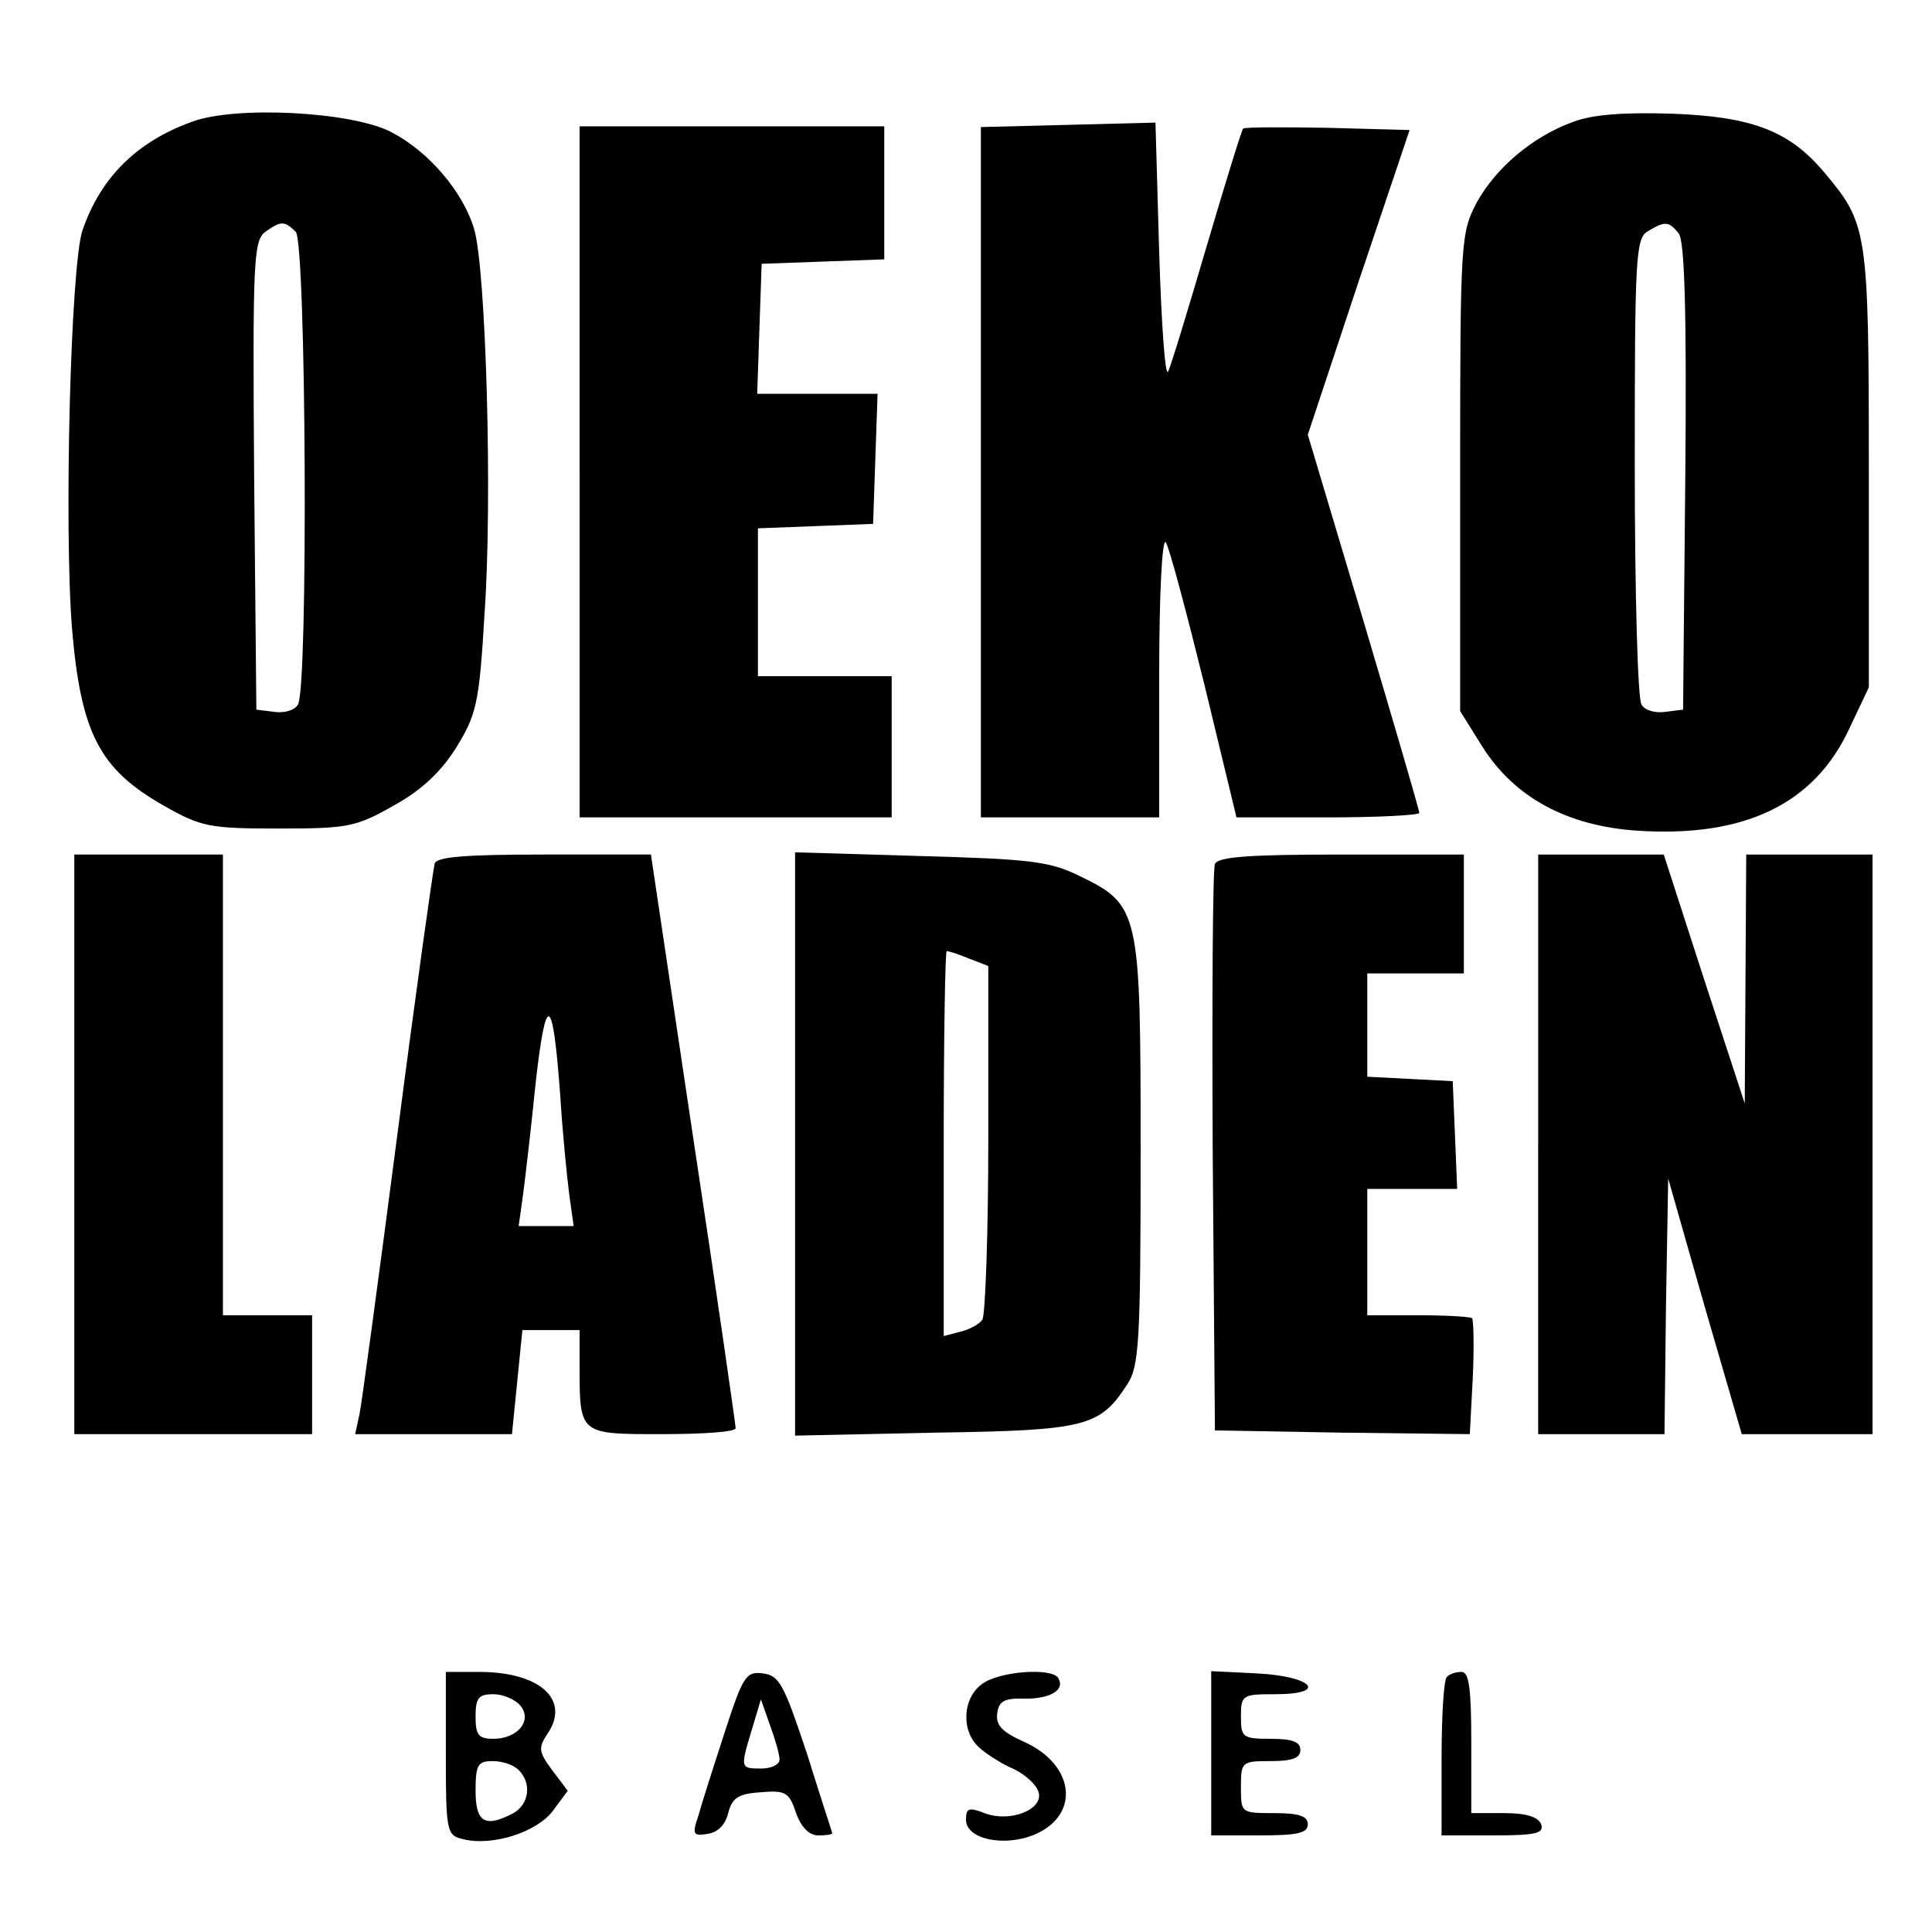
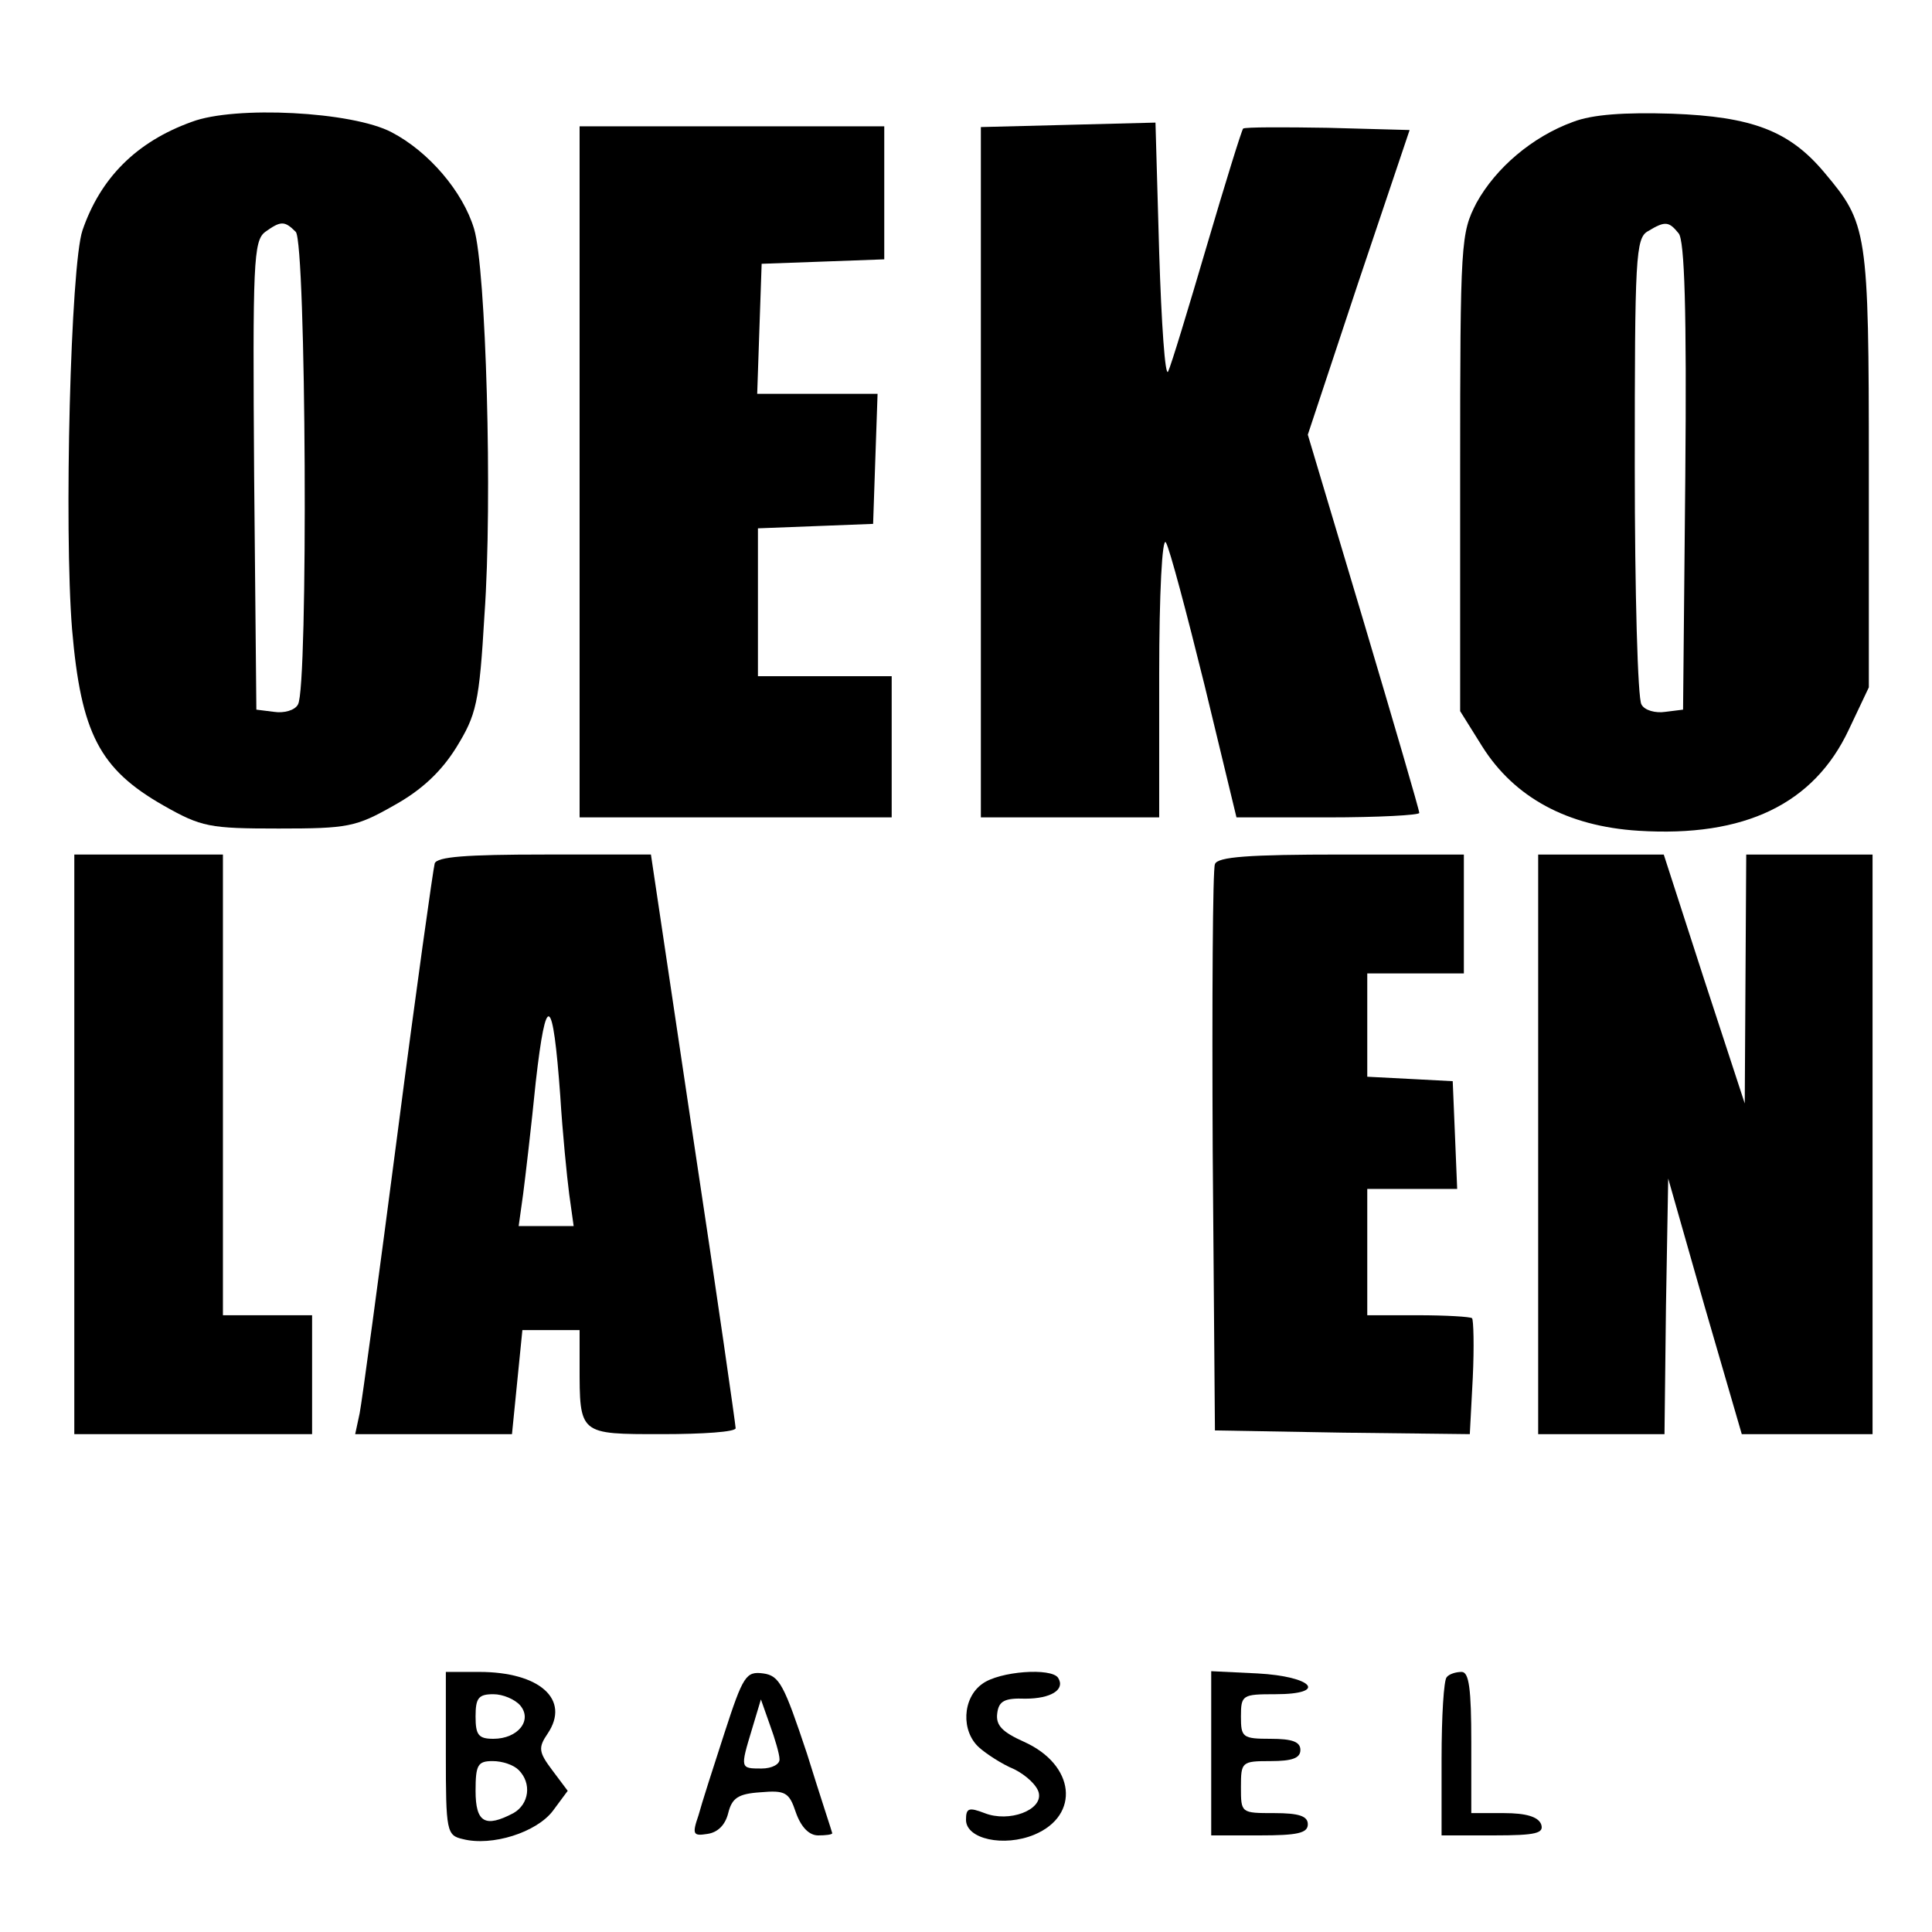
<svg xmlns="http://www.w3.org/2000/svg" version="1.0" width="260pt" height="260pt" viewBox="0 0 260 260" preserveAspectRatio="xMidYMid meet">
  <g transform="translate(0,260) scale(0.1,-0.1)" fill="#000000" stroke="none">
    <path d="M258 2436 c-75 -27 -123 -76 -147 -146 -16 -47 -25 -401 -14 -537 12 -140 37 -188 123 -237 51 -29 62 -31 155 -31 93 0 104 2 155 31 38 21 64 46 84 78 27 44 31 59 38 179 11 154 2 466 -14 519 -15 50 -61 104 -111 130 -53 28 -211 36 -269 14z m140 -148 c14 -14 17 -614 3 -636 -4 -8 -19 -12 -32 -10 l-24 3 -3 315 c-2 287 -1 316 15 328 21 15 26 15 41 0z" />
    <path d="M2117 2436 c-55 -20 -104 -62 -130 -109 -21 -41 -22 -50 -22 -363 l0 -321 30 -48 c43 -68 114 -107 210 -113 143 -9 236 36 283 136 l27 57 0 295 c0 321 -2 329 -60 398 -47 56 -97 75 -205 79 -64 2 -107 -1 -133 -11z m142 -150 c8 -9 11 -104 9 -327 l-3 -314 -24 -3 c-13 -2 -28 2 -32 10 -5 7 -9 151 -9 320 0 282 1 308 18 317 23 14 28 13 41 -3z" />
    <path d="M1438 2432 l-118 -3 0 -464 0 -465 120 0 120 0 0 193 c0 108 4 185 9 177 5 -8 28 -95 52 -192 l43 -178 123 0 c68 0 123 3 123 6 0 4 -34 120 -75 258 l-75 251 68 205 69 205 -110 3 c-60 1 -111 1 -114 -1 -2 -2 -24 -73 -49 -158 -25 -85 -48 -161 -52 -169 -4 -8 -9 64 -12 160 l-5 175 -117 -3z" />
    <path d="M780 1965 l0 -465 210 0 210 0 0 95 0 95 -90 0 -90 0 0 100 0 99 78 3 77 3 3 88 3 87 -81 0 -81 0 3 88 3 87 83 3 82 3 0 89 0 90 -205 0 -205 0 0 -465z" />
    <path d="M100 1060 l0 -390 160 0 160 0 0 80 0 80 -60 0 -60 0 0 310 0 310 -100 0 -100 0 0 -390z" />
    <path d="M585 1438 c-2 -7 -25 -170 -50 -363 -25 -192 -48 -362 -51 -377 l-6 -28 106 0 105 0 7 70 7 70 38 0 39 0 0 -47 c0 -94 -1 -93 111 -93 55 0 99 3 99 8 0 4 -25 179 -57 390 l-57 382 -143 0 c-106 0 -145 -3 -148 -12z m169 -313 c3 -49 9 -109 12 -132 l6 -43 -37 0 -37 0 6 43 c3 23 11 91 17 151 14 123 23 118 33 -19z" />
-     <path d="M1070 1060 l0 -392 188 4 c204 3 222 8 259 65 16 24 18 57 18 313 0 326 -1 332 -84 372 -39 19 -67 22 -213 26 l-168 5 0 -393z m234 250 l26 -10 0 -232 c0 -128 -4 -238 -8 -244 -4 -6 -17 -13 -29 -16 l-23 -6 0 259 c0 142 2 259 4 259 3 0 16 -4 30 -10z" />
    <path d="M1635 1437 c-3 -6 -4 -181 -3 -387 l3 -375 172 -3 171 -2 4 76 c2 42 1 78 -1 80 -2 2 -35 4 -73 4 l-68 0 0 85 0 85 60 0 61 0 -3 73 -3 72 -57 3 -58 3 0 69 0 70 65 0 65 0 0 80 0 80 -165 0 c-124 0 -167 -3 -170 -13z" />
    <path d="M2070 1060 l0 -390 85 0 85 0 2 172 3 172 49 -172 50 -172 88 0 88 0 0 390 0 390 -85 0 -85 0 -1 -167 -1 -168 -55 168 -54 167 -85 0 -84 0 0 -390z" />
    <path d="M600 240 c0 -105 1 -110 23 -115 39 -10 99 9 121 38 l20 27 -21 28 c-18 24 -19 30 -6 49 31 46 -11 83 -92 83 l-45 0 0 -110z m100 65 c17 -20 -3 -45 -36 -45 -20 0 -24 5 -24 30 0 25 4 30 24 30 13 0 29 -7 36 -15z m-2 -87 c18 -18 14 -46 -7 -58 -38 -20 -51 -13 -51 30 0 35 3 40 23 40 13 0 28 -5 35 -12z" />
    <path d="M975 268 c-15 -46 -31 -96 -35 -111 -9 -26 -7 -28 12 -25 14 2 24 12 28 28 5 20 13 26 43 28 34 3 39 0 48 -27 7 -20 18 -31 30 -31 10 0 19 1 19 3 0 1 -16 49 -34 107 -31 93 -37 105 -59 108 -23 3 -27 -3 -52 -80z m74 -35 c1 -7 -10 -13 -24 -13 -29 0 -29 0 -13 53 l12 40 12 -34 c7 -19 13 -40 13 -46z" />
    <path d="M1322 334 c-27 -19 -29 -64 -4 -86 9 -8 30 -22 47 -29 16 -8 31 -22 33 -32 5 -23 -40 -40 -73 -27 -21 8 -25 7 -25 -9 0 -26 51 -37 92 -20 62 26 55 94 -14 125 -29 13 -38 22 -36 38 2 17 10 21 38 20 34 0 54 12 44 28 -9 14 -79 9 -102 -8z" />
    <path d="M1630 240 l0 -110 65 0 c51 0 65 3 65 15 0 11 -12 15 -45 15 -45 0 -45 0 -45 35 0 34 1 35 40 35 29 0 40 4 40 15 0 11 -11 15 -40 15 -38 0 -40 2 -40 30 0 29 2 30 46 30 72 0 51 24 -24 28 l-62 3 0 -111z" />
    <path d="M1947 343 c-4 -3 -7 -53 -7 -110 l0 -103 70 0 c58 0 68 3 64 15 -4 10 -20 15 -50 15 l-44 0 0 95 c0 72 -3 95 -13 95 -8 0 -17 -3 -20 -7z" />
  </g>
</svg>